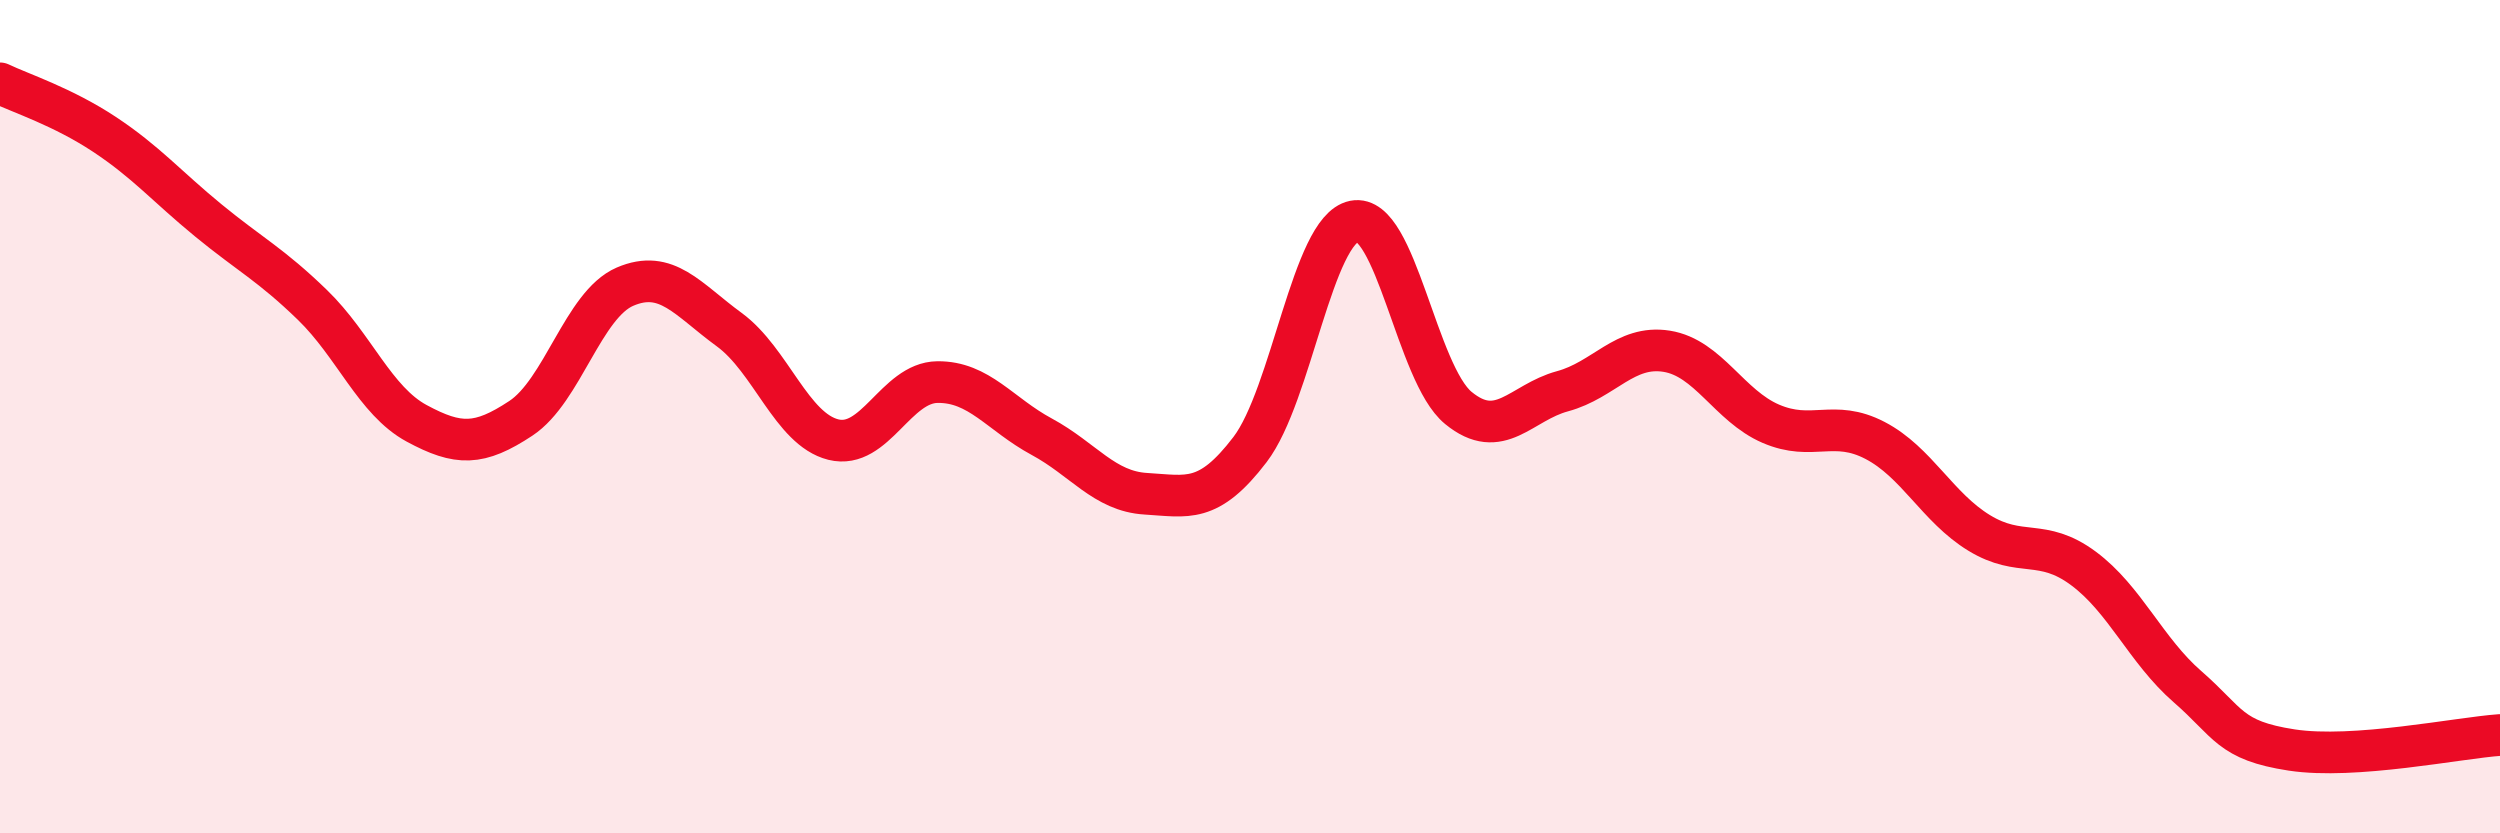
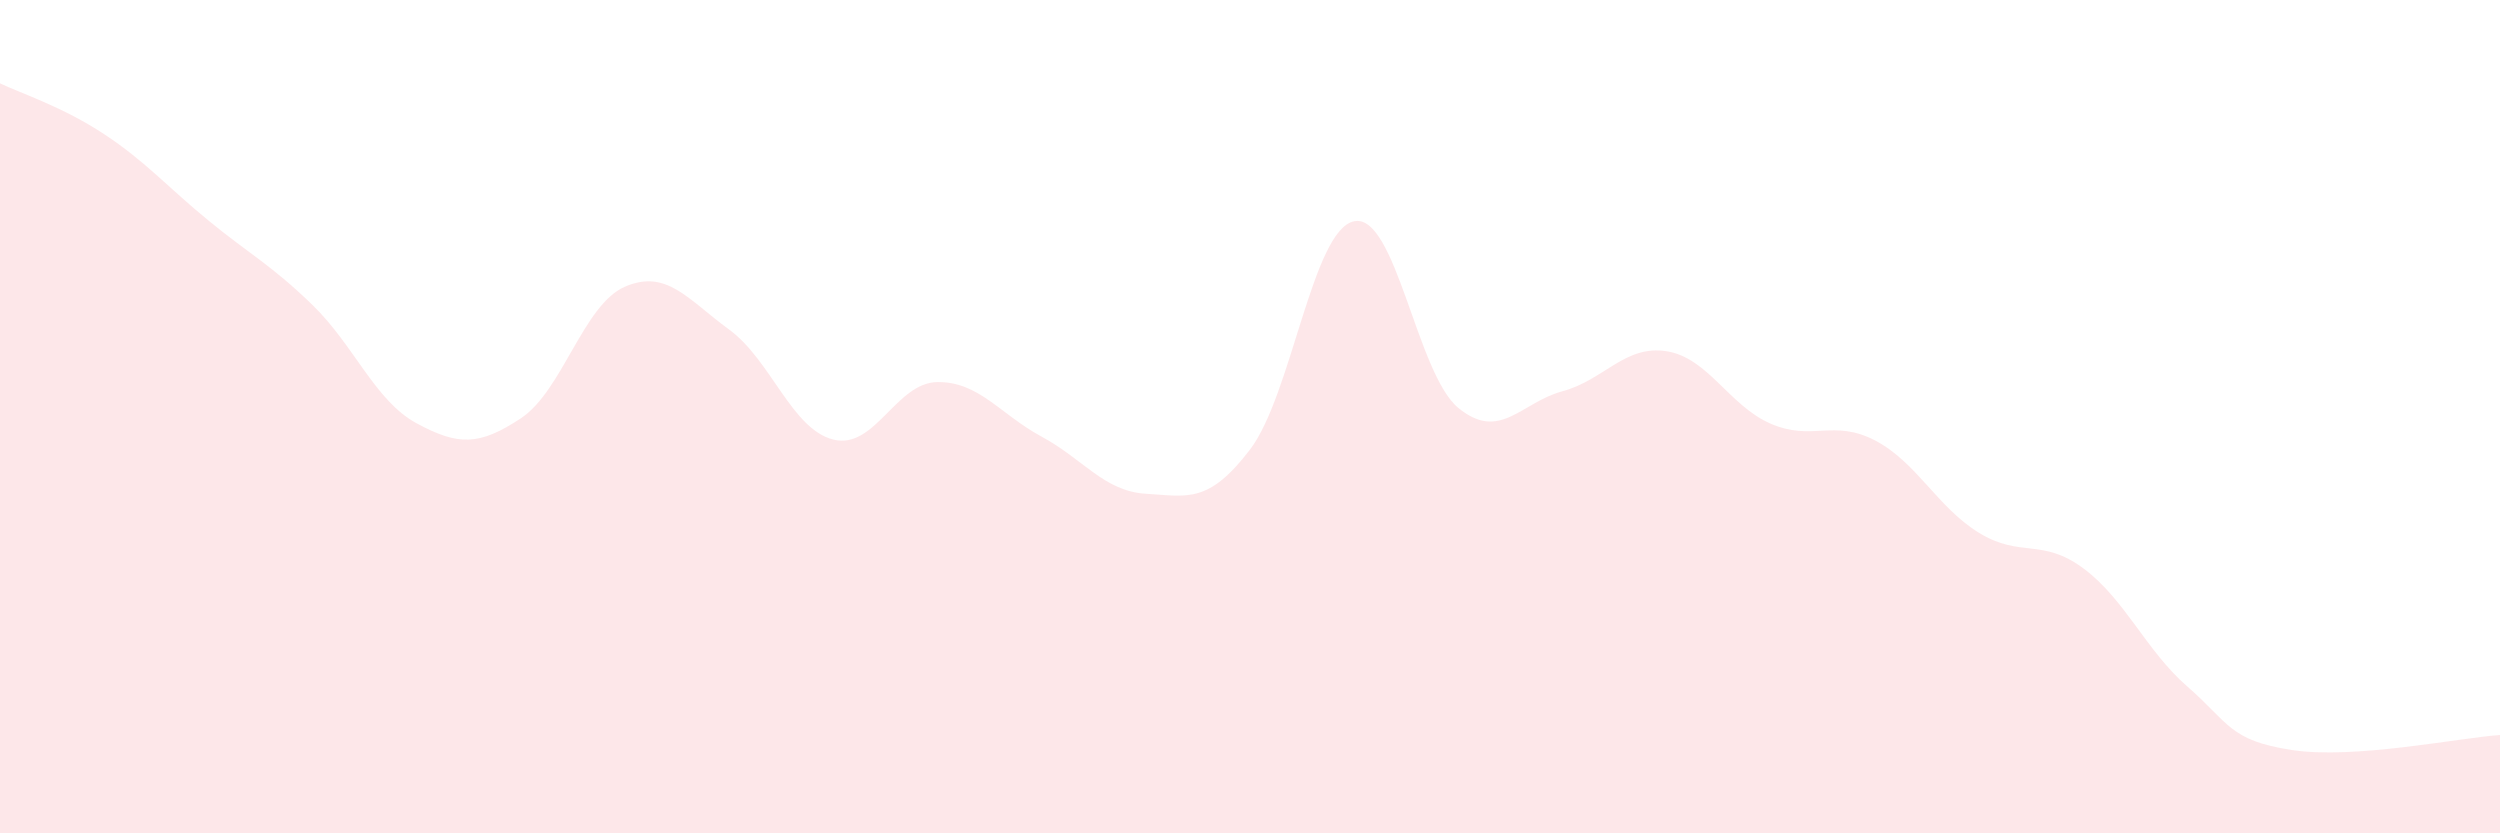
<svg xmlns="http://www.w3.org/2000/svg" width="60" height="20" viewBox="0 0 60 20">
  <path d="M 0,2 C 0.5,2.24 1.5,2.56 2.5,3.22 C 3.5,3.88 4,4.47 5,5.29 C 6,6.11 6.5,6.35 7.5,7.32 C 8.5,8.29 9,9.62 10,10.16 C 11,10.7 11.5,10.7 12.5,10.04 C 13.5,9.38 14,7.31 15,6.88 C 16,6.45 16.5,7.18 17.5,7.91 C 18.5,8.64 19,10.3 20,10.55 C 21,10.8 21.5,9.18 22.5,9.17 C 23.5,9.16 24,9.94 25,10.48 C 26,11.02 26.5,11.79 27.5,11.85 C 28.5,11.91 29,12.1 30,10.79 C 31,9.48 31.5,5.51 32.5,5.31 C 33.5,5.11 34,8.97 35,9.79 C 36,10.61 36.5,9.66 37.5,9.39 C 38.5,9.12 39,8.27 40,8.43 C 41,8.59 41.5,9.74 42.5,10.17 C 43.5,10.6 44,10.05 45,10.57 C 46,11.09 46.5,12.18 47.5,12.79 C 48.5,13.4 49,12.9 50,13.64 C 51,14.38 51.5,15.61 52.5,16.48 C 53.5,17.35 53.5,17.77 55,18 C 56.5,18.23 59,17.71 60,17.64L60 20L0 20Z" fill="#EB0A25" opacity="0.1" stroke-linecap="round" stroke-linejoin="round" />
-   <path d="M 0,2 C 0.5,2.24 1.5,2.56 2.5,3.22 C 3.5,3.88 4,4.47 5,5.29 C 6,6.11 6.5,6.35 7.5,7.32 C 8.5,8.29 9,9.62 10,10.16 C 11,10.7 11.5,10.7 12.5,10.04 C 13.5,9.38 14,7.31 15,6.88 C 16,6.45 16.5,7.18 17.5,7.91 C 18.5,8.64 19,10.3 20,10.55 C 21,10.8 21.5,9.18 22.5,9.17 C 23.5,9.16 24,9.94 25,10.48 C 26,11.02 26.5,11.79 27.5,11.85 C 28.5,11.91 29,12.1 30,10.79 C 31,9.48 31.5,5.51 32.5,5.31 C 33.5,5.11 34,8.97 35,9.79 C 36,10.61 36.5,9.66 37.5,9.39 C 38.5,9.12 39,8.27 40,8.43 C 41,8.59 41.5,9.74 42.5,10.17 C 43.5,10.6 44,10.05 45,10.57 C 46,11.09 46.5,12.18 47.5,12.79 C 48.5,13.4 49,12.9 50,13.64 C 51,14.38 51.5,15.61 52.5,16.48 C 53.5,17.35 53.5,17.77 55,18 C 56.5,18.23 59,17.71 60,17.64" stroke="#EB0A25" stroke-width="1" fill="none" stroke-linecap="round" stroke-linejoin="round" />
</svg>